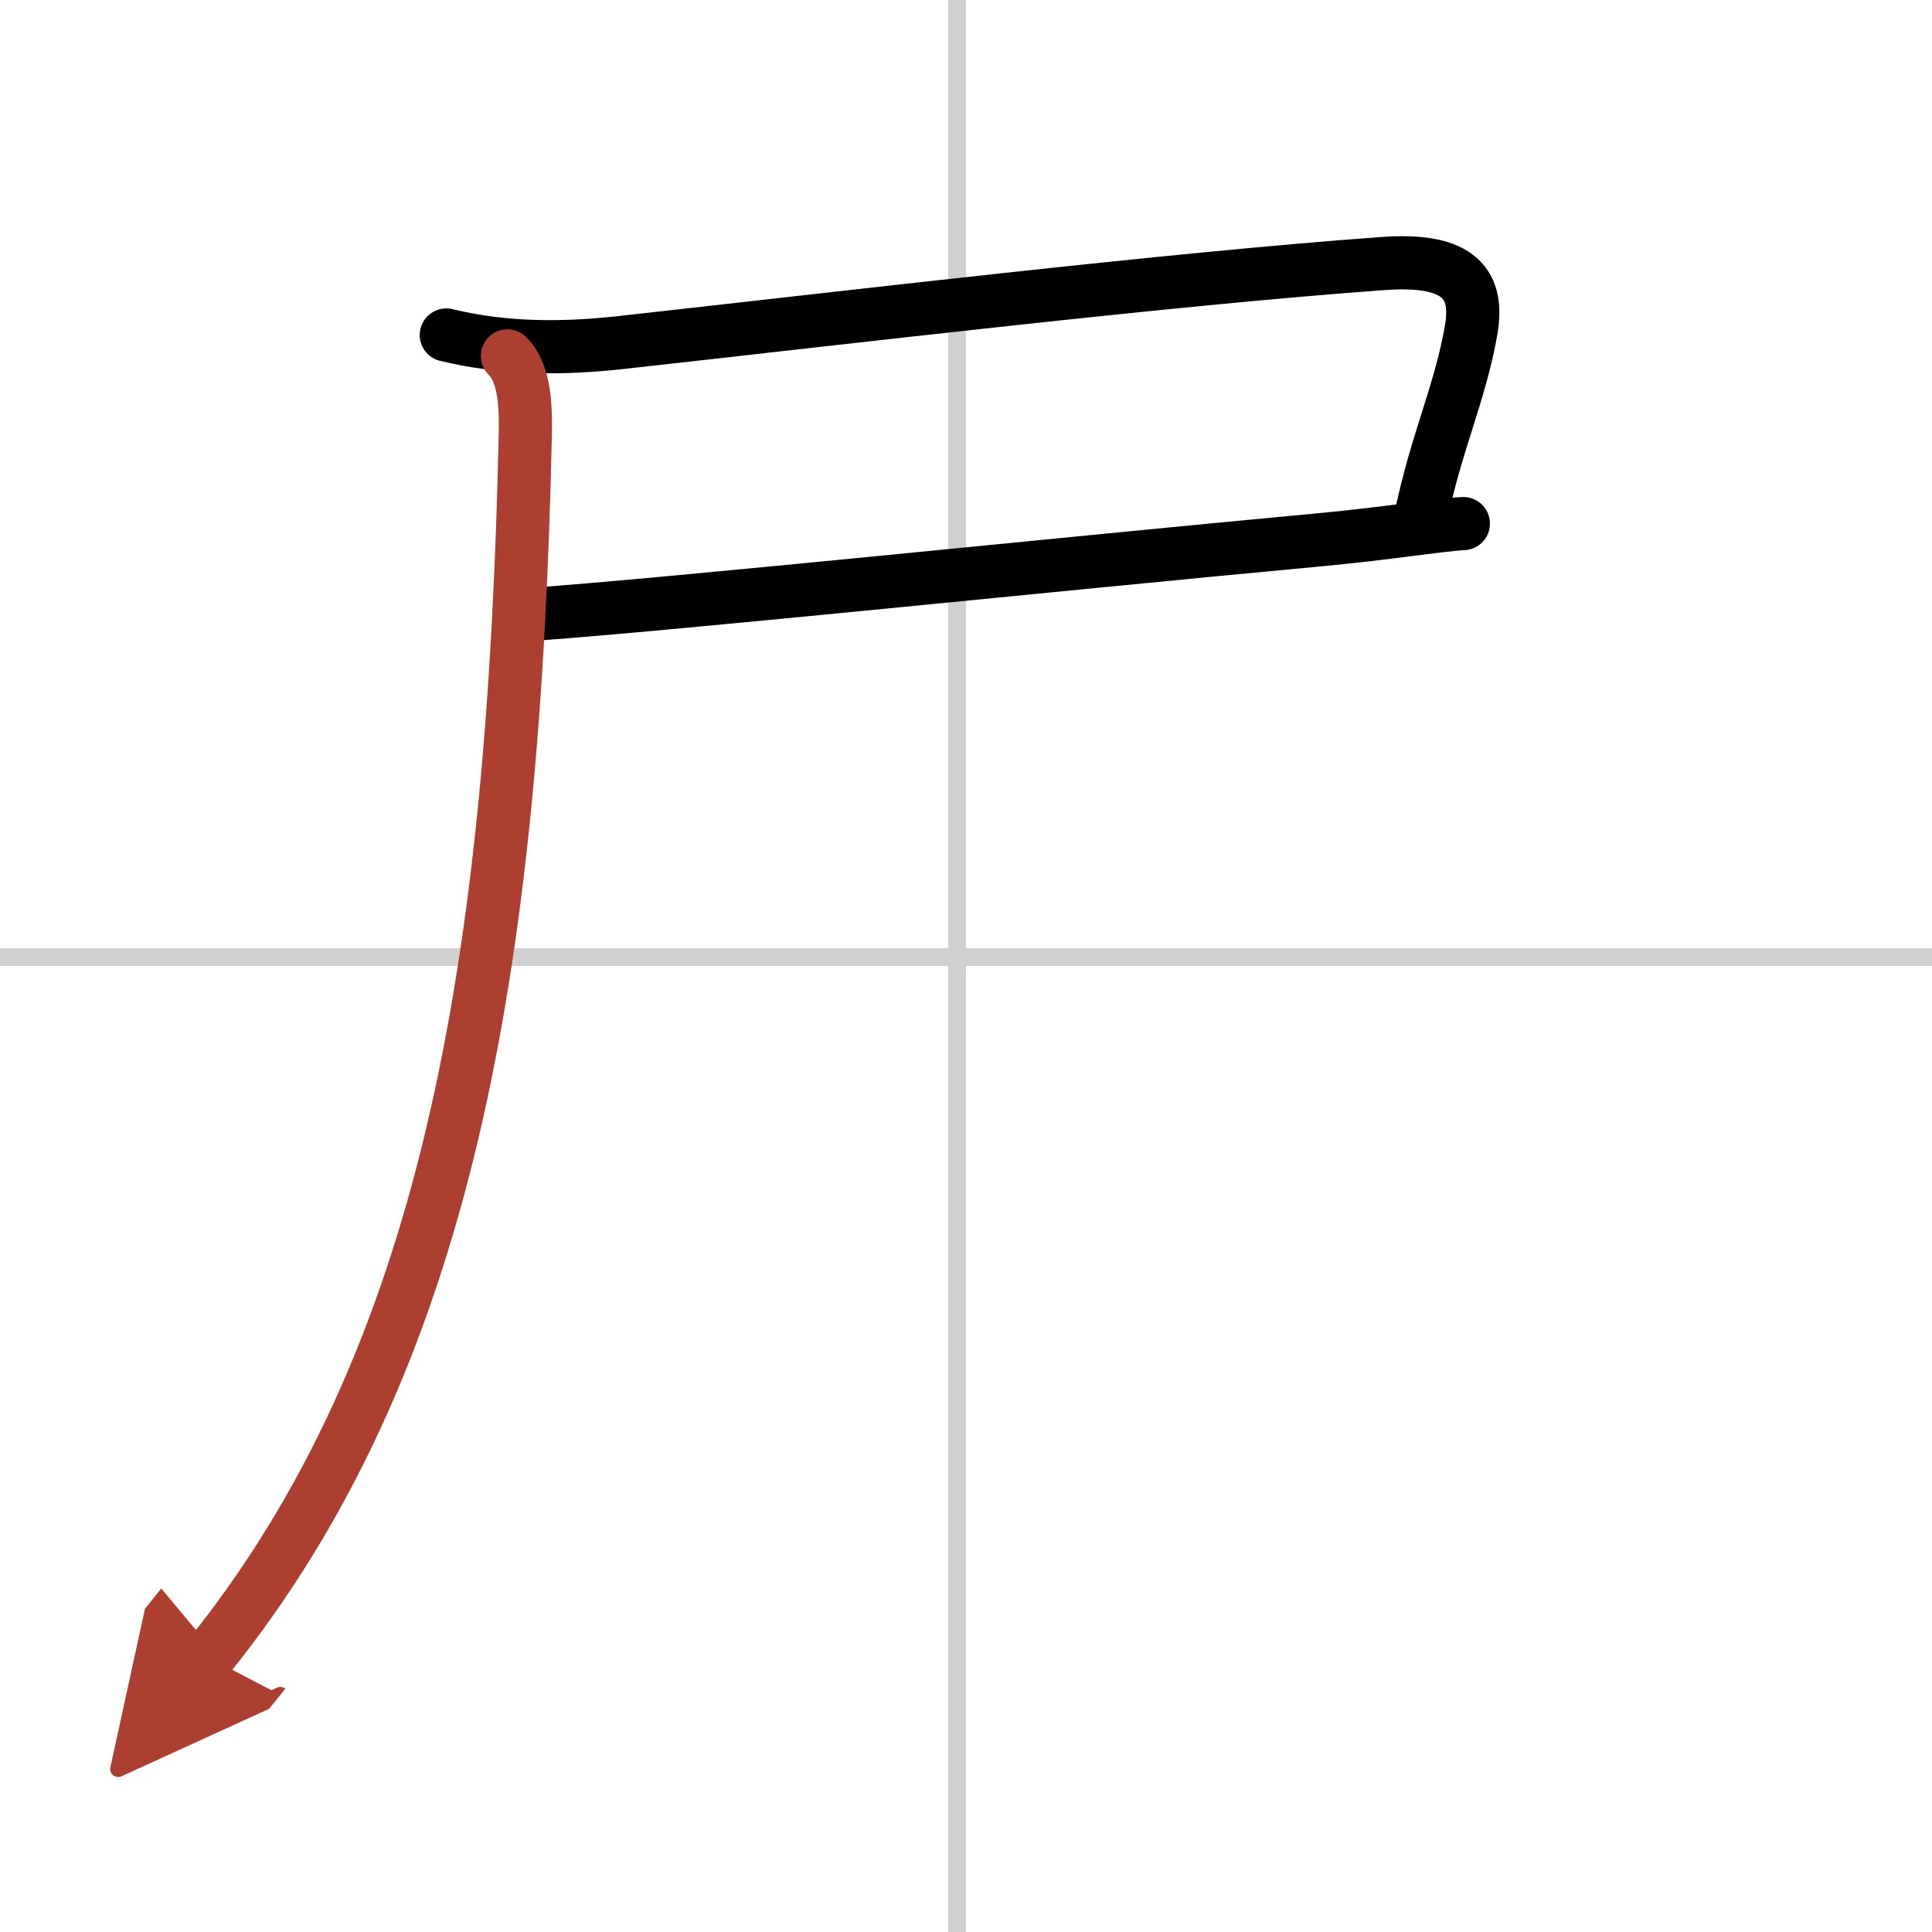
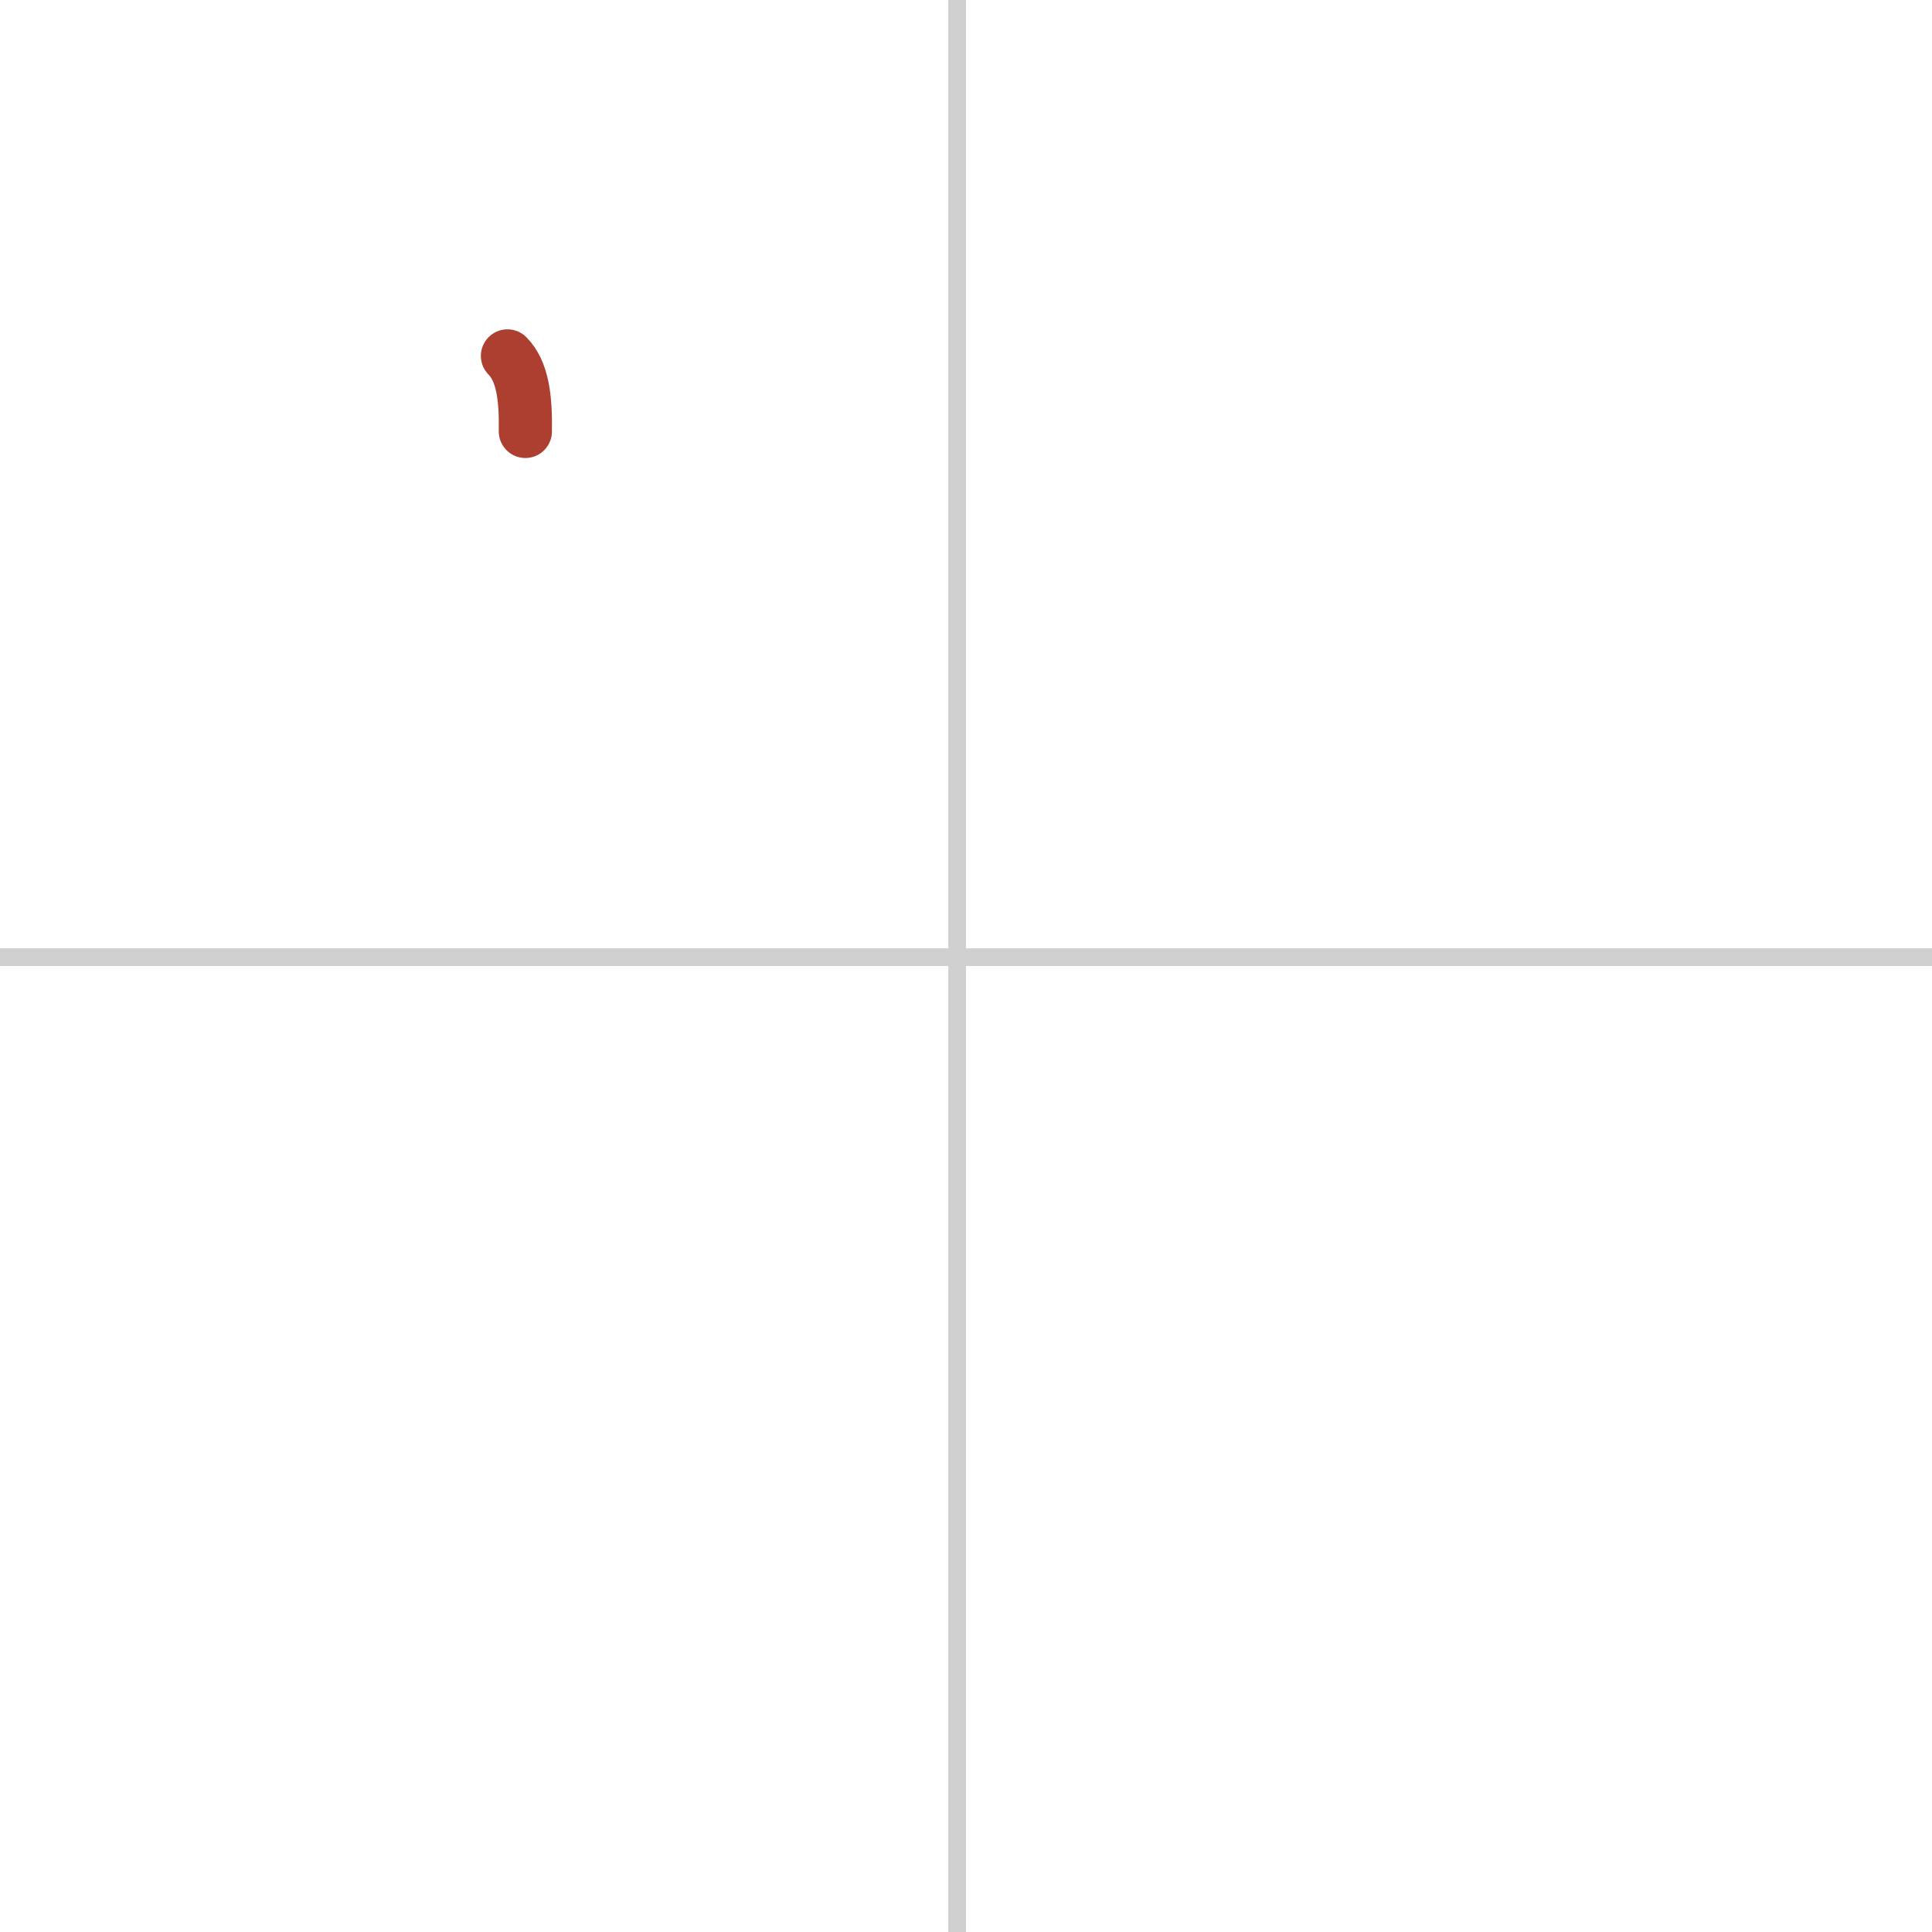
<svg xmlns="http://www.w3.org/2000/svg" width="400" height="400" viewBox="0 0 109 109">
  <defs>
    <marker id="a" markerWidth="4" orient="auto" refX="1" refY="5" viewBox="0 0 10 10">
-       <polyline points="0 0 10 5 0 10 1 5" fill="#ad3f31" stroke="#ad3f31" />
-     </marker>
+       </marker>
  </defs>
  <g fill="none" stroke="#000" stroke-linecap="round" stroke-linejoin="round" stroke-width="3">
-     <rect width="100%" height="100%" fill="#fff" stroke="#fff" />
    <line x1="54" x2="54" y2="109" stroke="#d0d0d0" stroke-width="1" />
    <line x2="109" y1="54" y2="54" stroke="#d0d0d0" stroke-width="1" />
-     <path d="m25.18 18.9c3.26 0.79 6.51 0.79 9.81 0.43 12.82-1.42 30.89-3.58 43.01-4.46 3.99-0.29 5.5 0.88 5 3.75-0.63 3.61-2 6.38-2.87 10.69" />
-     <path d="m29.9 34.67c8.26-0.59 30.16-2.88 44.28-4.19 4.04-0.37 7.1-0.88 8.38-0.94" />
-     <path d="M28.63,20.08c0.87,0.87,1.04,2.42,1.01,4.26C29,54.5,25.25,76.75,11.75,93.5" marker-end="url(#a)" stroke="#ad3f31" />
+     <path d="M28.63,20.08c0.87,0.87,1.04,2.42,1.01,4.26" marker-end="url(#a)" stroke="#ad3f31" />
  </g>
</svg>